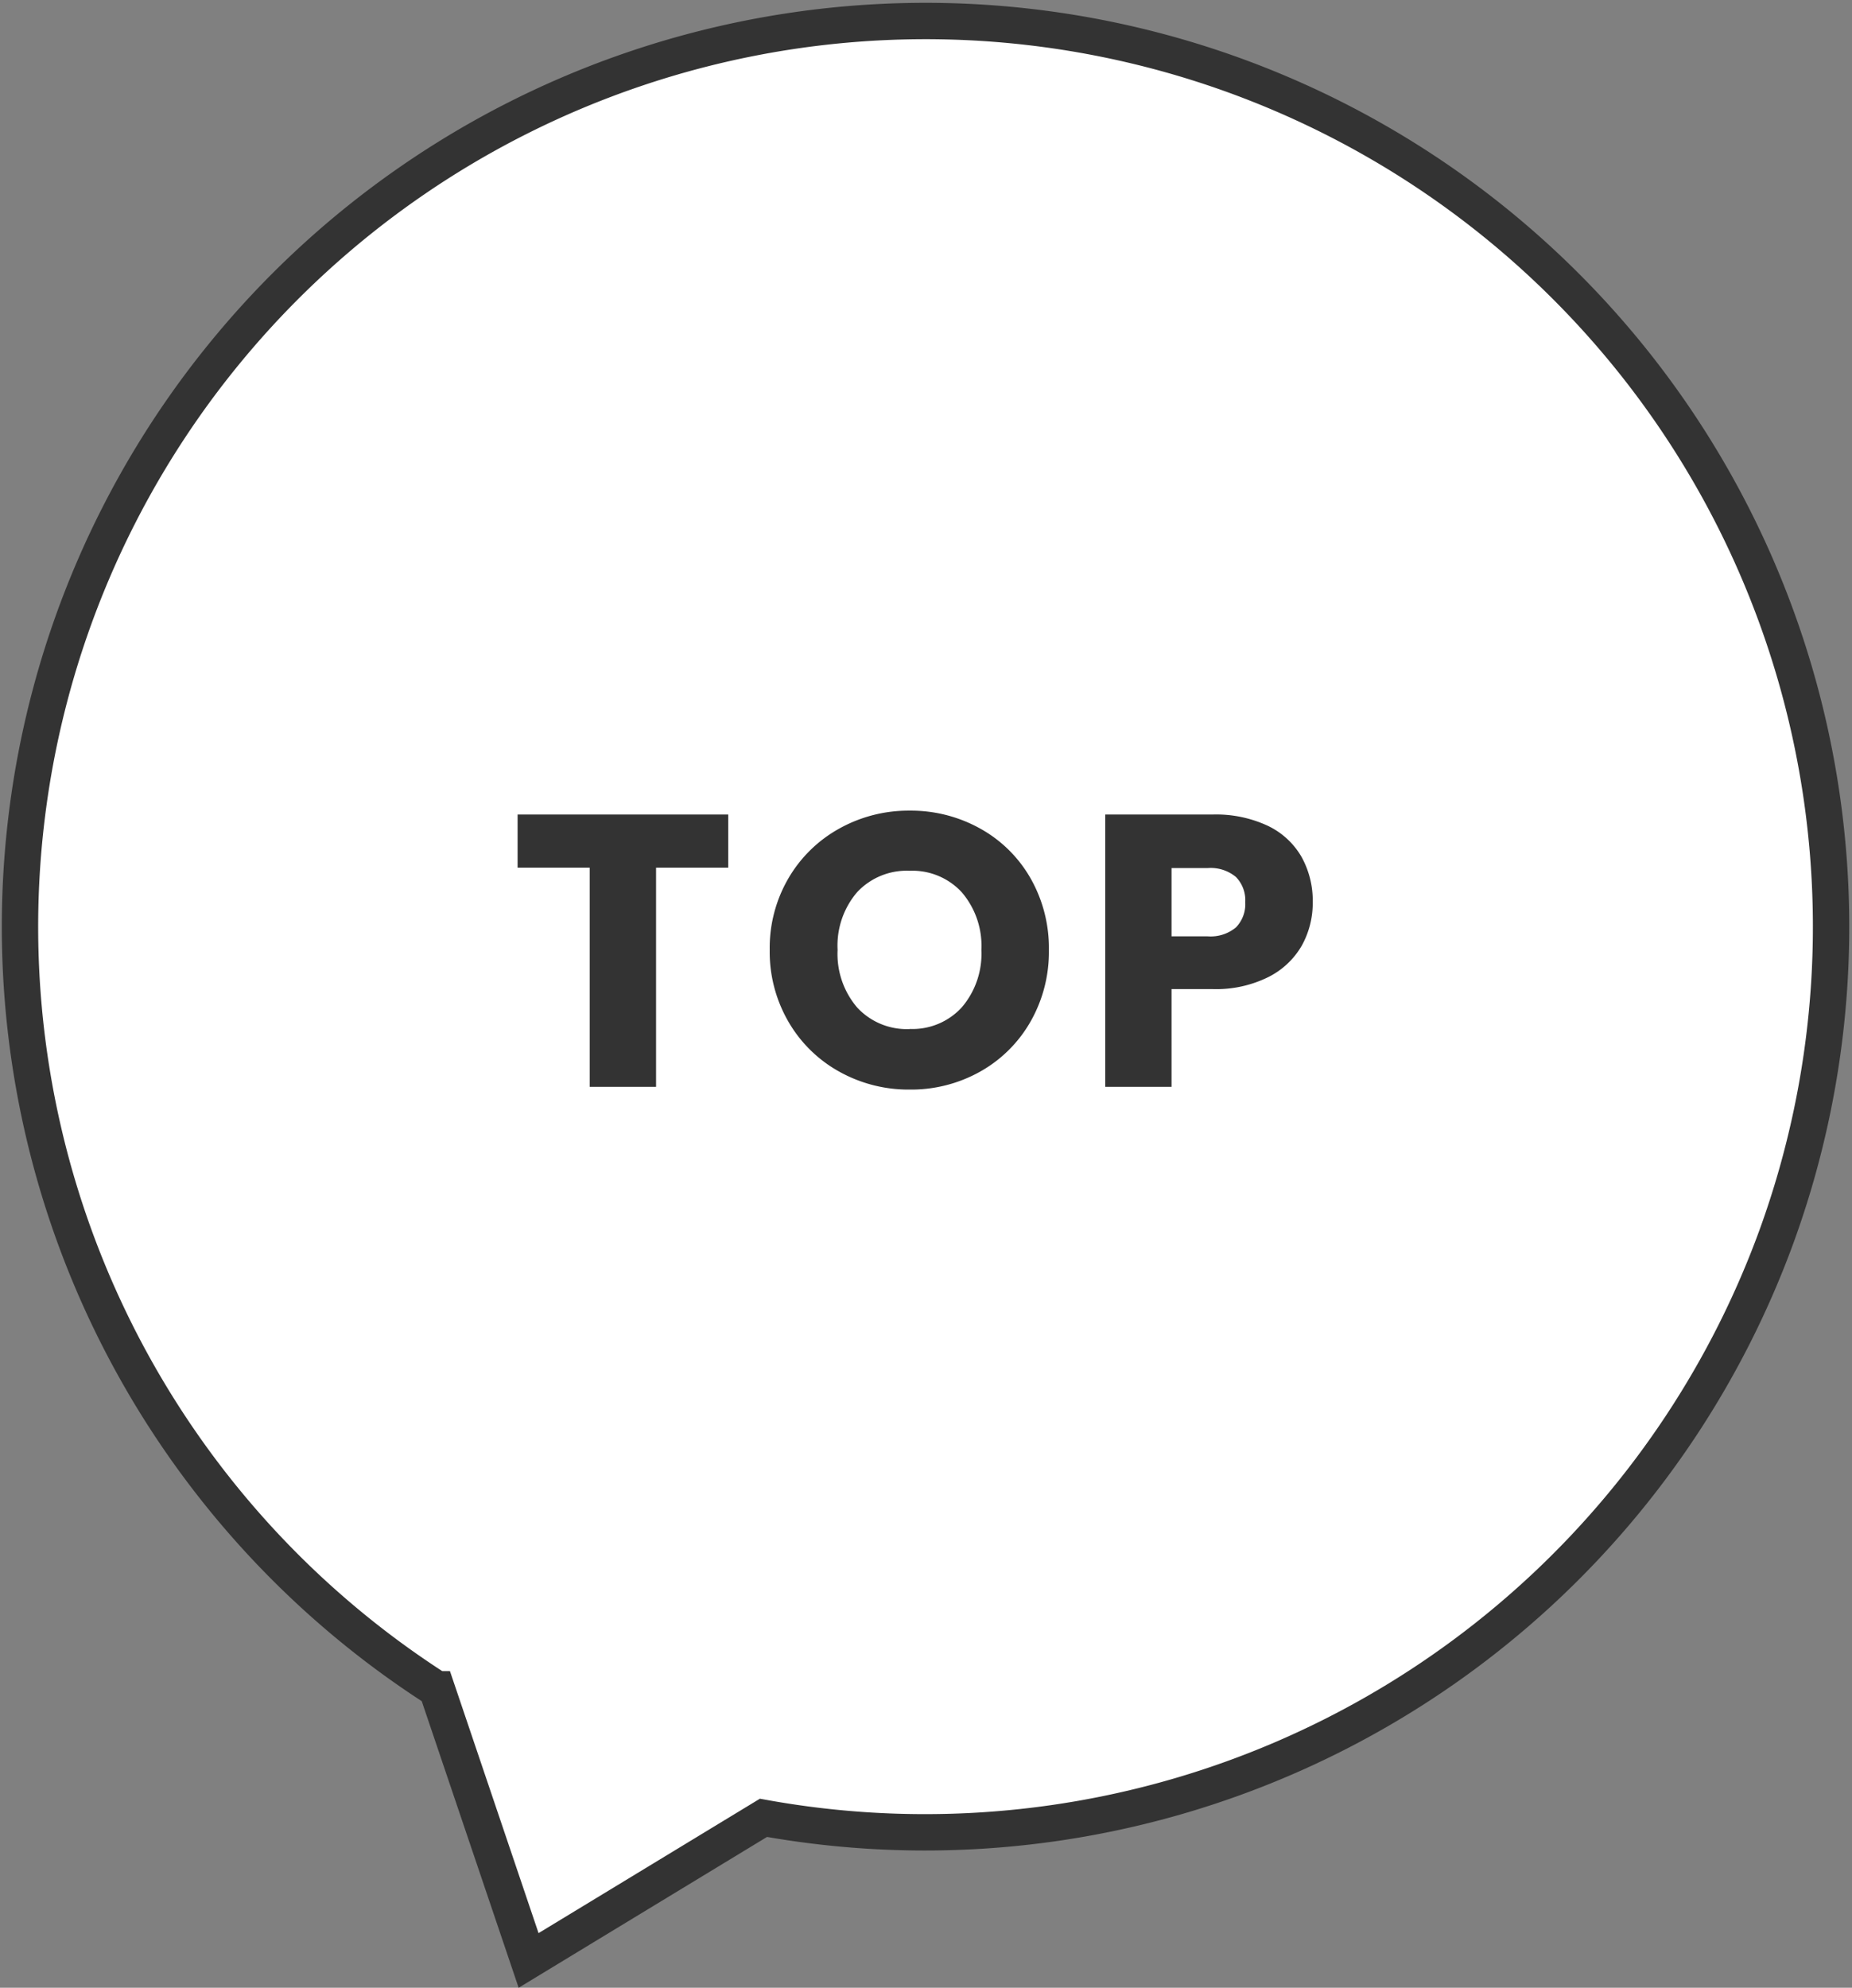
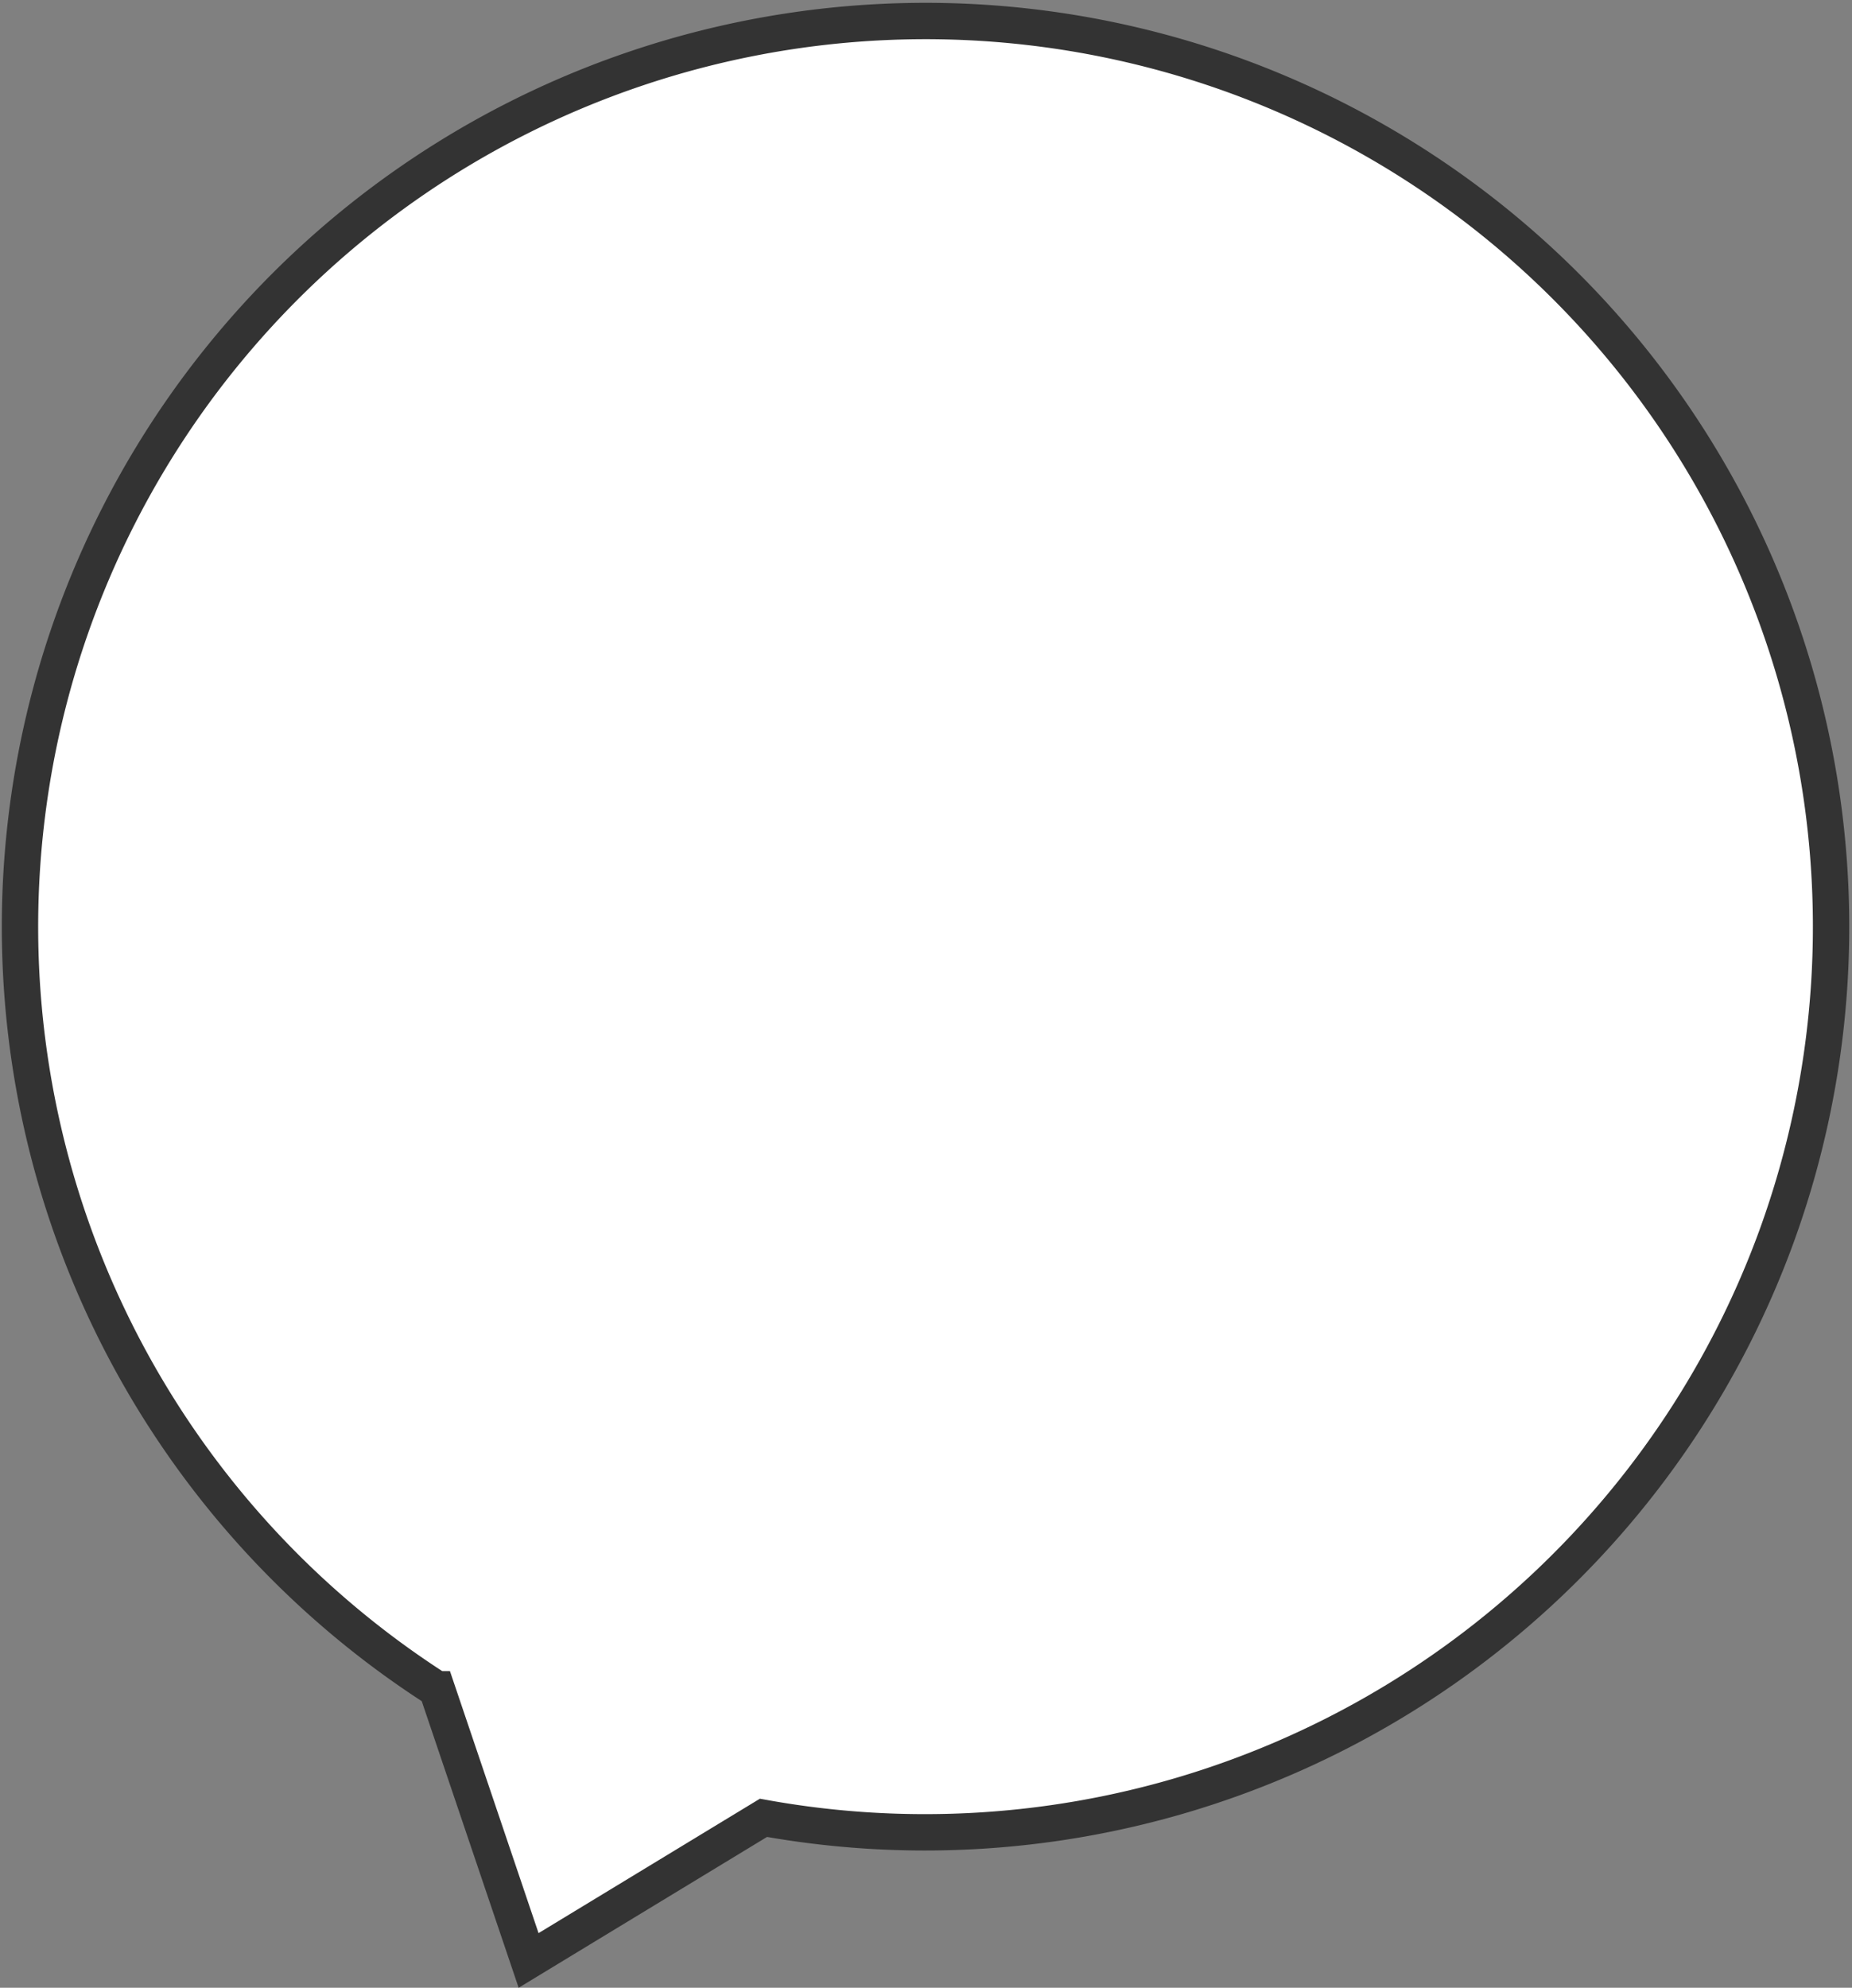
<svg xmlns="http://www.w3.org/2000/svg" width="76.396" height="81.979" viewBox="0 0 76.396 81.979">
  <rect x="0" y="0" width="76.396" height="81.979" fill="#808080" stroke="none" />
  <g id="footer_to_top" transform="translate(-3803.459 -7546.729)">
    <path id="パス_12" data-name="パス 12" d="M3876.74,7597.723a37.393,37.393,0,0,1-41.788,23.976l-9.688,5.882-3.782-11.182a37.354,37.354,0,1,1,55.258-18.676Z" fill="#fff" stroke="#333" stroke-miterlimit="10" stroke-width="1.5" />
    <g id="グループ_21" data-name="グループ 21">
-       <path id="パス_748" data-name="パス 748" d="M-7.736-11.232V-9.04h-2.976V0h-2.736V-9.04h-2.976v-2.192ZM-.248.112a5.862,5.862,0,0,1-2.9-.736,5.5,5.5,0,0,1-2.1-2.056,5.746,5.746,0,0,1-.776-2.968,5.7,5.7,0,0,1,.776-2.96,5.519,5.519,0,0,1,2.1-2.048,5.862,5.862,0,0,1,2.9-.736,5.862,5.862,0,0,1,2.9.736,5.4,5.4,0,0,1,2.08,2.048,5.8,5.8,0,0,1,.76,2.96A5.793,5.793,0,0,1,4.728-2.68,5.461,5.461,0,0,1,2.648-.624,5.818,5.818,0,0,1-.248.112Zm0-2.5A2.756,2.756,0,0,0,1.9-3.28a3.4,3.4,0,0,0,.808-2.368A3.4,3.4,0,0,0,1.9-8.024,2.768,2.768,0,0,0-.248-8.912a2.8,2.8,0,0,0-2.168.88,3.389,3.389,0,0,0-.808,2.384,3.4,3.4,0,0,0,.808,2.376A2.787,2.787,0,0,0-.248-2.384ZM16.376-7.616a3.617,3.617,0,0,1-.448,1.784,3.294,3.294,0,0,1-1.376,1.3,4.844,4.844,0,0,1-2.3.5h-1.7V0H7.816V-11.232h4.432a5.044,5.044,0,0,1,2.272.464,3.189,3.189,0,0,1,1.392,1.28A3.72,3.72,0,0,1,16.376-7.616ZM12.04-6.208a1.632,1.632,0,0,0,1.168-.368,1.373,1.373,0,0,0,.384-1.04,1.373,1.373,0,0,0-.384-1.04,1.632,1.632,0,0,0-1.168-.368H10.552v2.816Z" transform="translate(3841.234 7591.553)" fill="#333" />
-     </g>
+       </g>
  </g>
</svg>